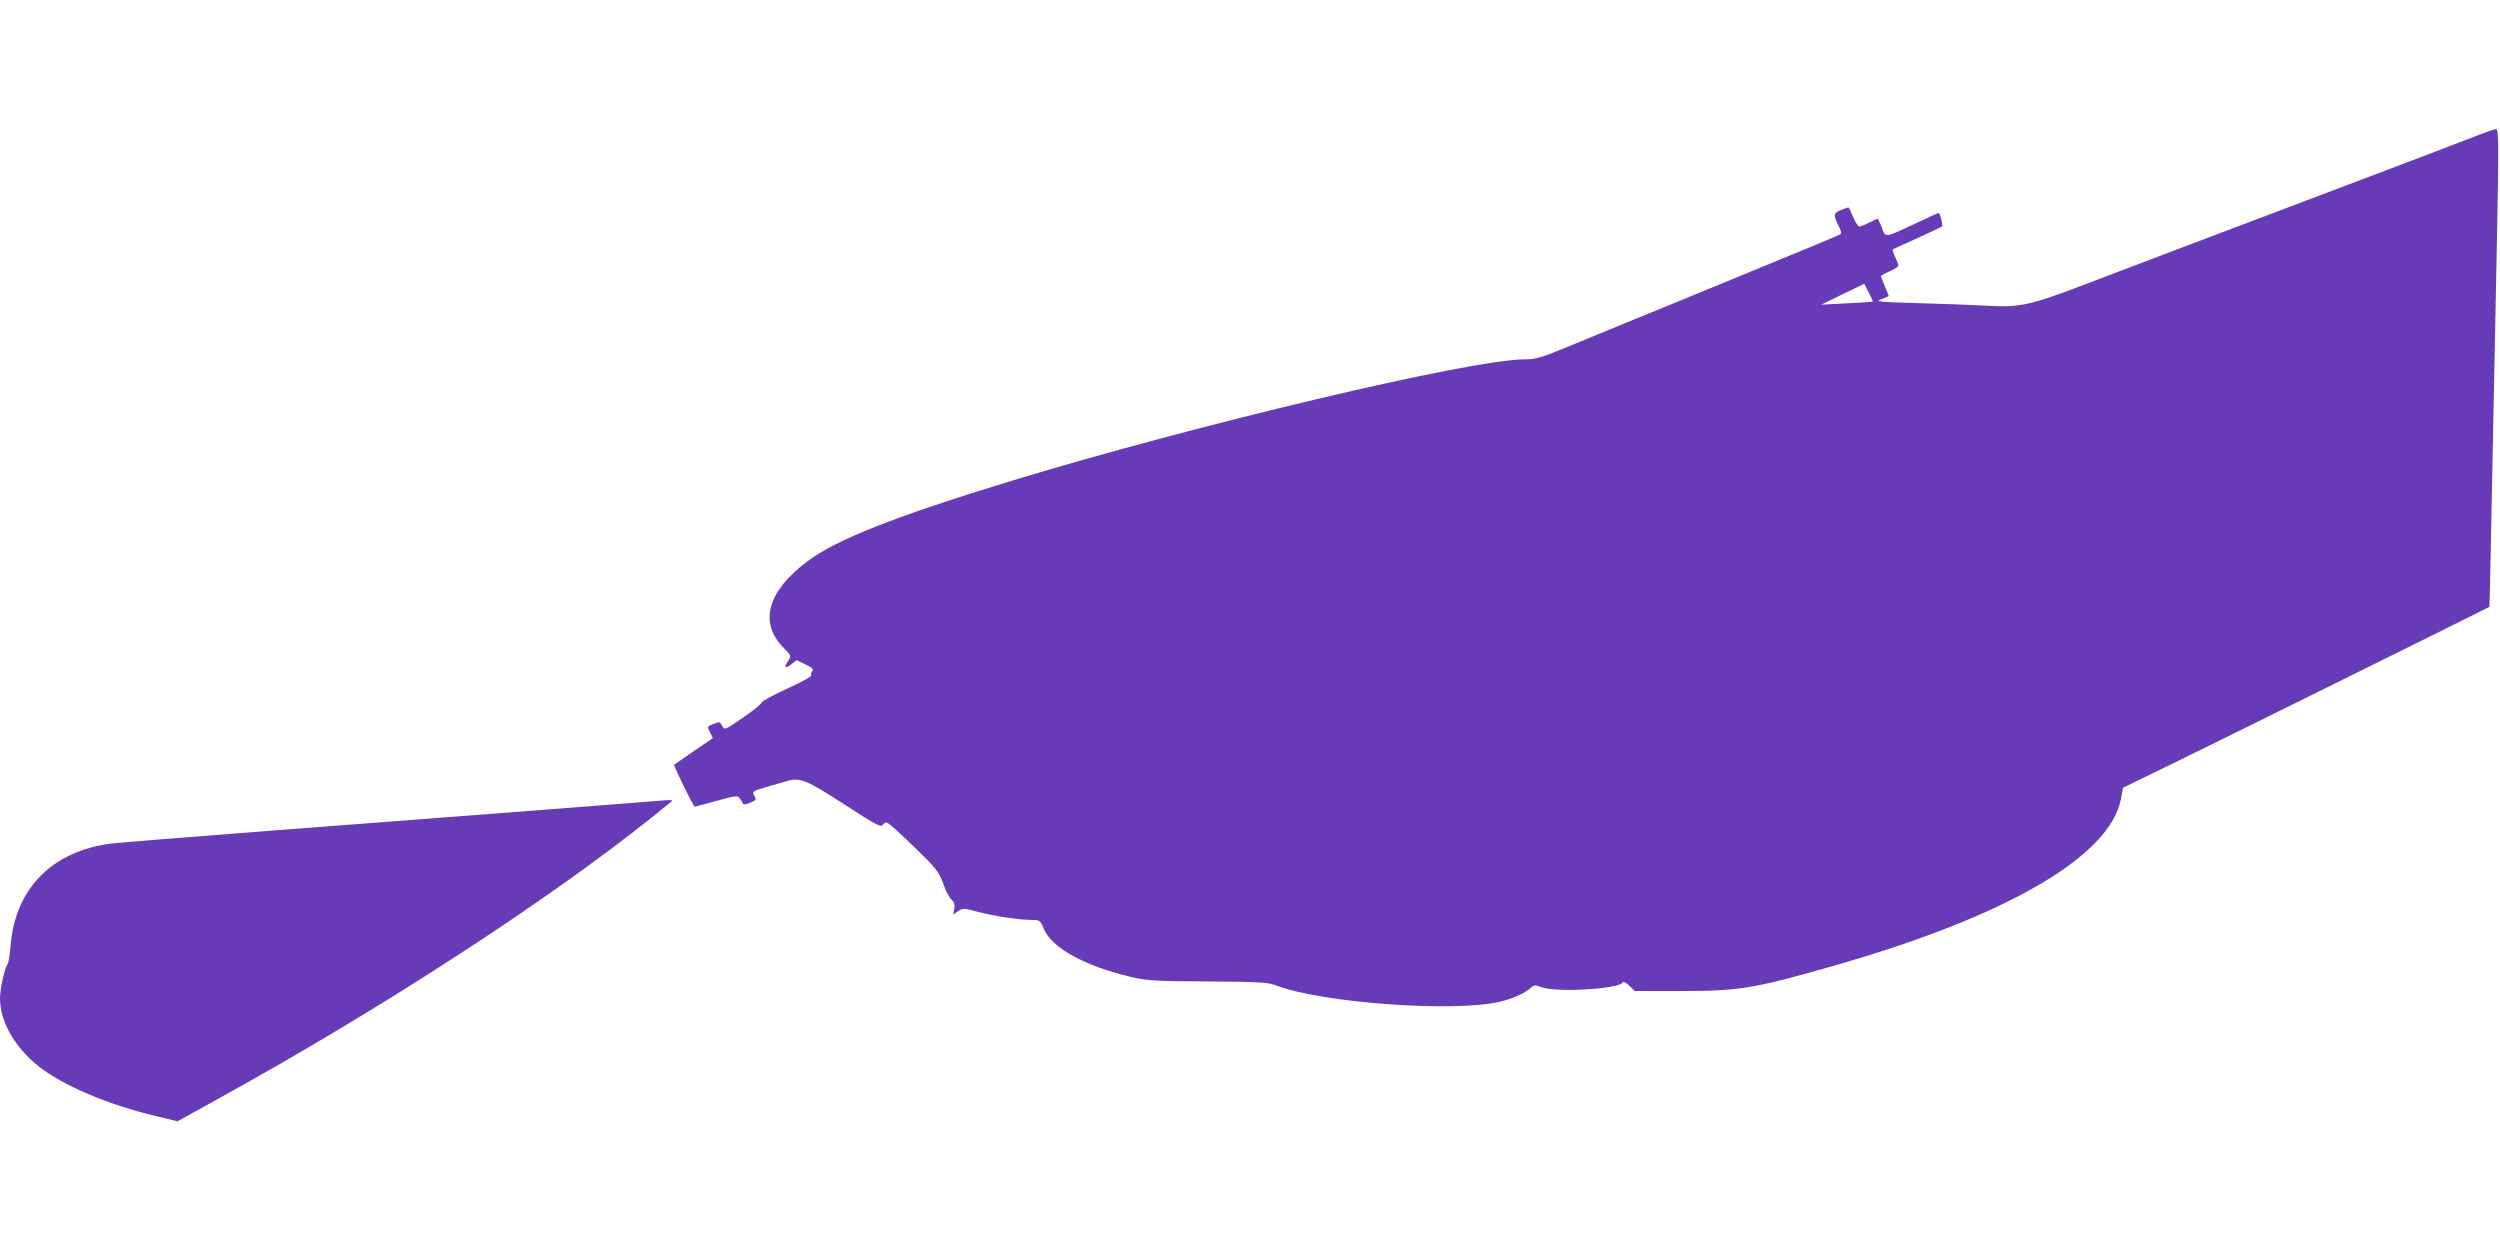
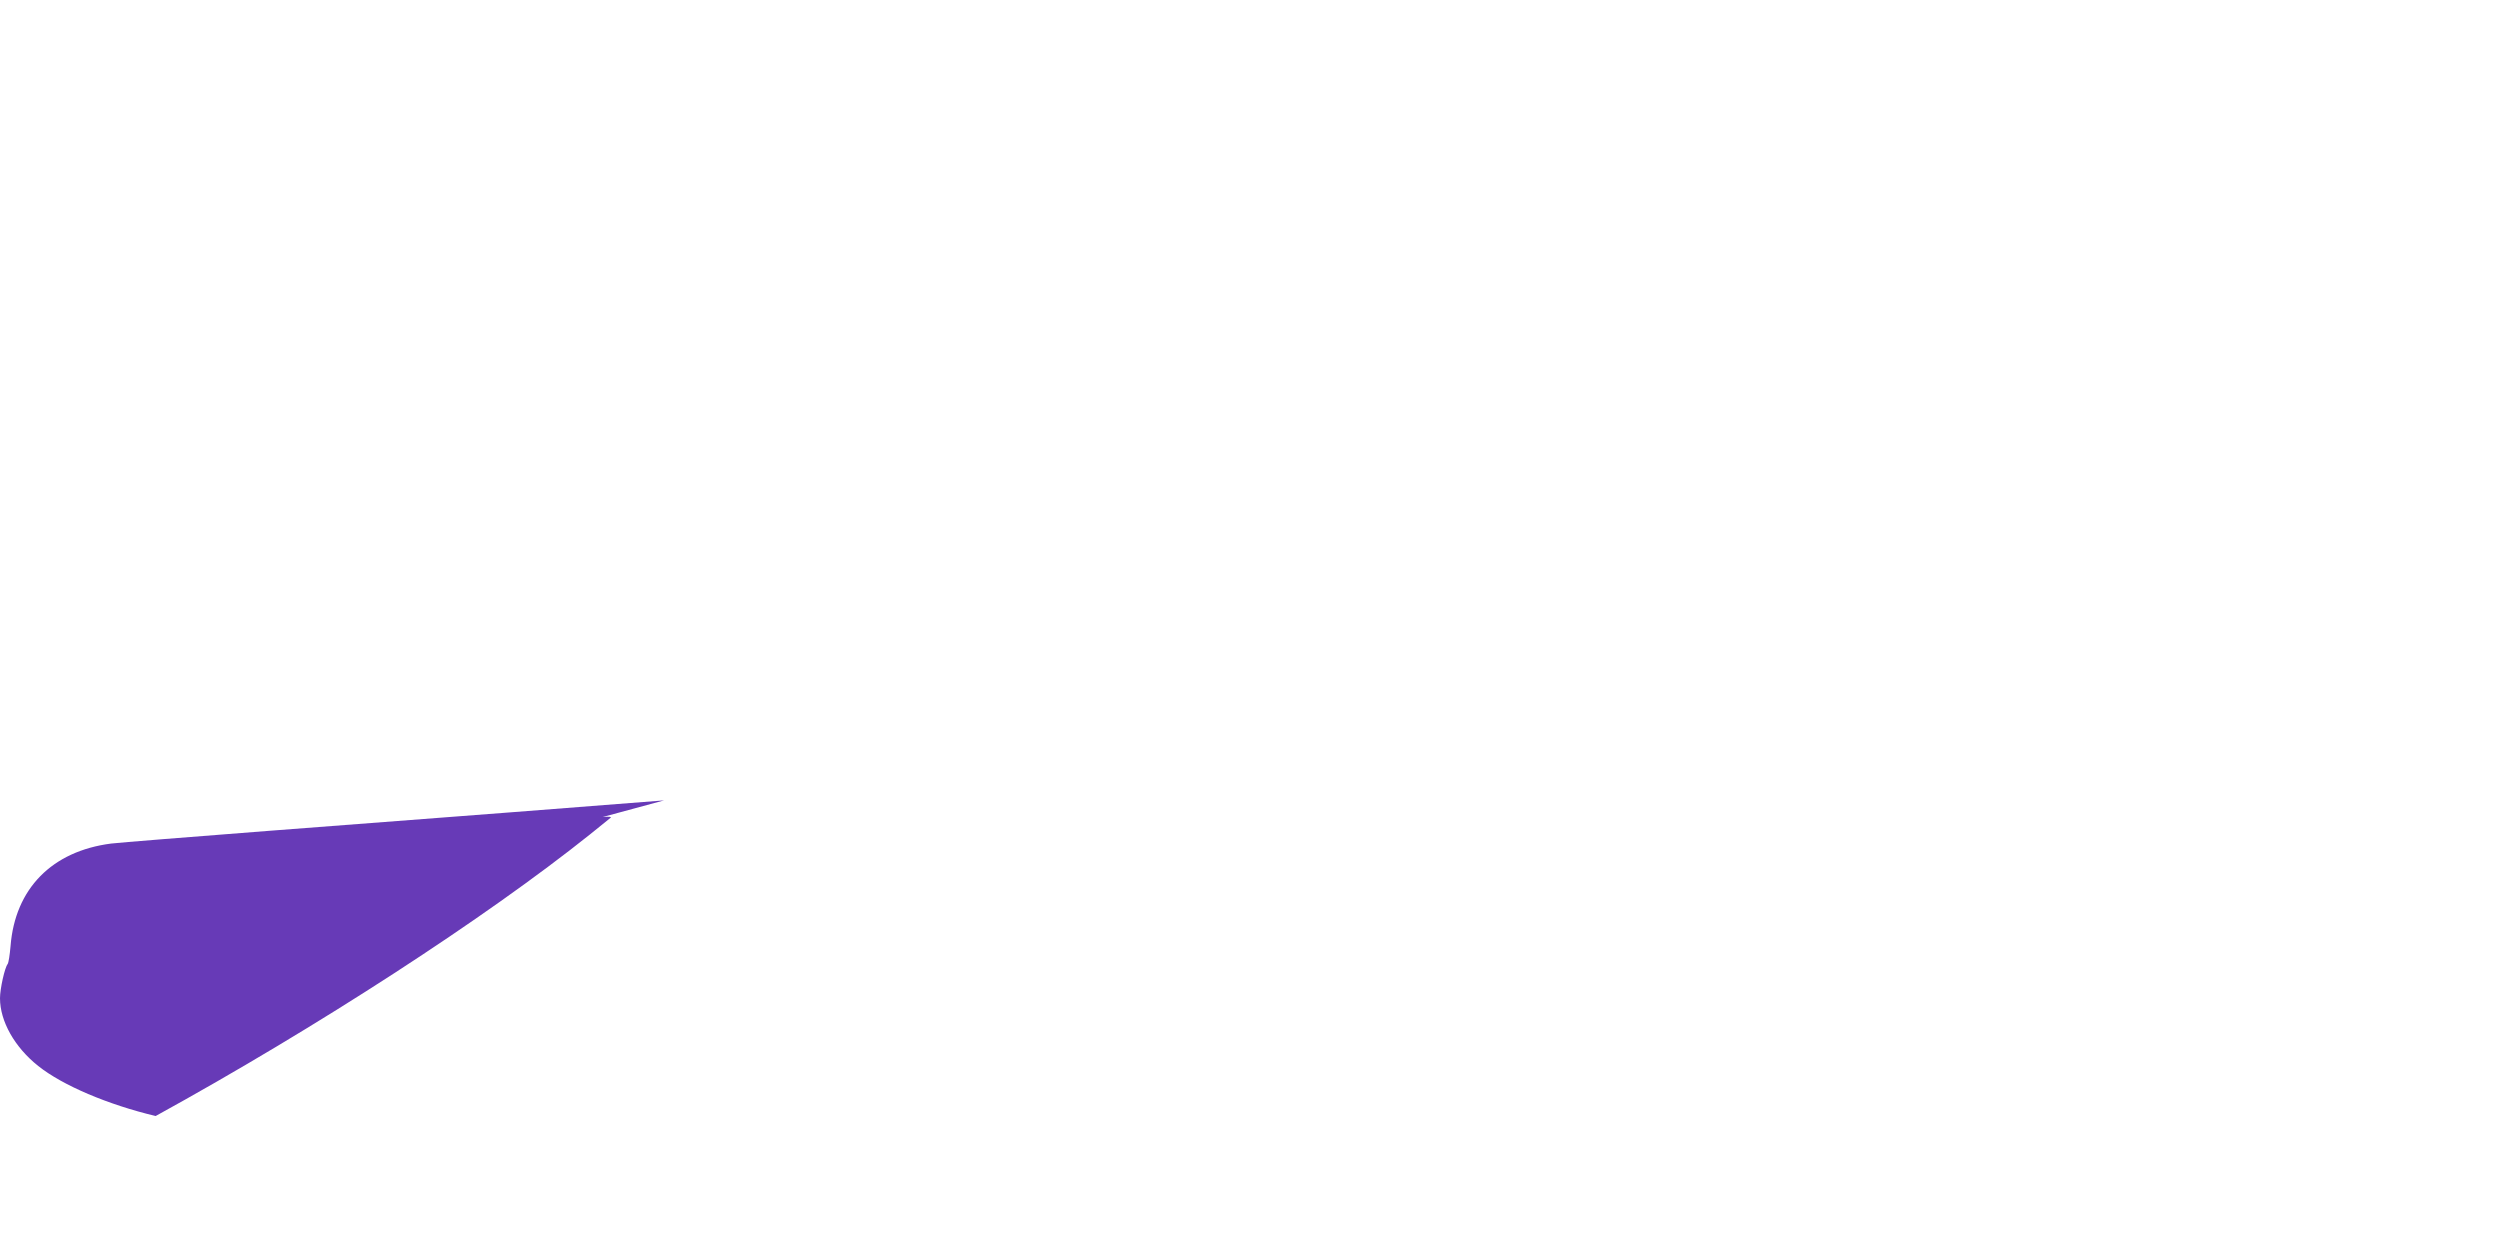
<svg xmlns="http://www.w3.org/2000/svg" version="1.0" width="1280pt" height="640pt" viewBox="0 0 1280 640" preserveAspectRatio="xMidYMid meet">
  <g transform="translate(0,640) scale(0.1,-0.1)" fill="#673ab7" stroke="none">
-     <path d="M12680 5705 c-47 -19 -312 -120 -590 -225 -902 -341 -1107 -419 -1420 -538 -280 -107 -330 -117 -506 -107 -71 4 -228 10 -349 13 -200 6 -217 8 -182 20 20 8 37 15 37 17 0 2 -9 24 -20 50 -11 26 -20 49 -20 51 0 3 20 14 45 25 25 11 45 24 45 29 0 5 -8 25 -17 45 -9 19 -15 36 -12 38 2 2 58 27 124 57 66 30 123 57 128 60 6 5 -10 70 -18 70 -1 0 -54 -24 -117 -54 -163 -76 -153 -75 -173 -21 -10 25 -20 45 -22 45 -2 0 -21 -9 -43 -20 -22 -11 -44 -20 -50 -20 -6 0 -20 21 -31 47 -11 26 -22 49 -23 50 -2 2 -20 -4 -40 -12 -40 -17 -41 -26 -9 -88 8 -16 12 -31 9 -34 -6 -6 -65 -31 -801 -333 -231 -94 -495 -203 -587 -241 -148 -61 -174 -69 -232 -69 -274 0 -1682 -334 -2631 -623 -595 -182 -894 -300 -1041 -411 -205 -153 -249 -313 -123 -442 41 -41 41 -42 24 -68 -23 -35 -15 -42 18 -16 l26 20 45 -22 c35 -16 43 -25 35 -34 -6 -7 -8 -17 -5 -22 3 -5 -53 -36 -124 -68 -72 -33 -130 -64 -130 -71 0 -6 -43 -41 -95 -77 -95 -65 -95 -65 -108 -42 -11 22 -14 22 -45 9 -32 -13 -32 -14 -17 -42 l15 -30 -98 -67 c-53 -37 -98 -68 -100 -69 -5 -4 98 -215 105 -215 5 1 55 14 113 30 95 26 106 28 117 13 7 -9 14 -21 16 -26 2 -7 14 -7 35 2 36 15 36 15 22 41 -9 17 -3 21 62 40 40 12 87 25 103 30 71 21 101 9 297 -118 180 -116 188 -120 202 -101 13 19 20 13 148 -109 124 -120 135 -135 157 -195 12 -36 32 -74 43 -83 14 -14 18 -26 14 -47 l-6 -29 26 17 c24 16 30 16 102 -4 85 -22 211 -41 275 -41 40 0 43 -2 61 -45 40 -98 211 -192 451 -248 79 -18 125 -21 391 -22 275 -2 305 -4 355 -23 235 -87 896 -135 1134 -82 62 14 134 45 160 70 19 18 24 18 60 5 80 -28 402 -8 414 26 2 6 16 -2 32 -17 l29 -28 237 0 c300 0 374 12 798 134 875 252 1396 556 1454 848 l11 59 253 123 c329 161 1620 800 1623 803 1 2 7 298 38 1860 10 520 9 587 -4 586 -8 0 -53 -16 -100 -34z m-3092 -850 c-2 -1 -61 -5 -133 -8 l-130 -7 110 54 110 53 23 -45 c13 -24 22 -45 20 -47z" />
-     <path d="M3400 2302 c-72 -6 -1321 -103 -2025 -156 -401 -31 -764 -60 -806 -65 -303 -39 -492 -231 -515 -525 -4 -45 -10 -86 -15 -92 -15 -19 -39 -127 -39 -175 0 -118 75 -251 196 -347 124 -99 357 -198 601 -256 l112 -27 202 112 c829 456 1687 1013 2224 1442 55 44 102 82 104 84 9 6 -5 8 -39 5z" />
+     <path d="M3400 2302 c-72 -6 -1321 -103 -2025 -156 -401 -31 -764 -60 -806 -65 -303 -39 -492 -231 -515 -525 -4 -45 -10 -86 -15 -92 -15 -19 -39 -127 -39 -175 0 -118 75 -251 196 -347 124 -99 357 -198 601 -256 c829 456 1687 1013 2224 1442 55 44 102 82 104 84 9 6 -5 8 -39 5z" />
  </g>
</svg>